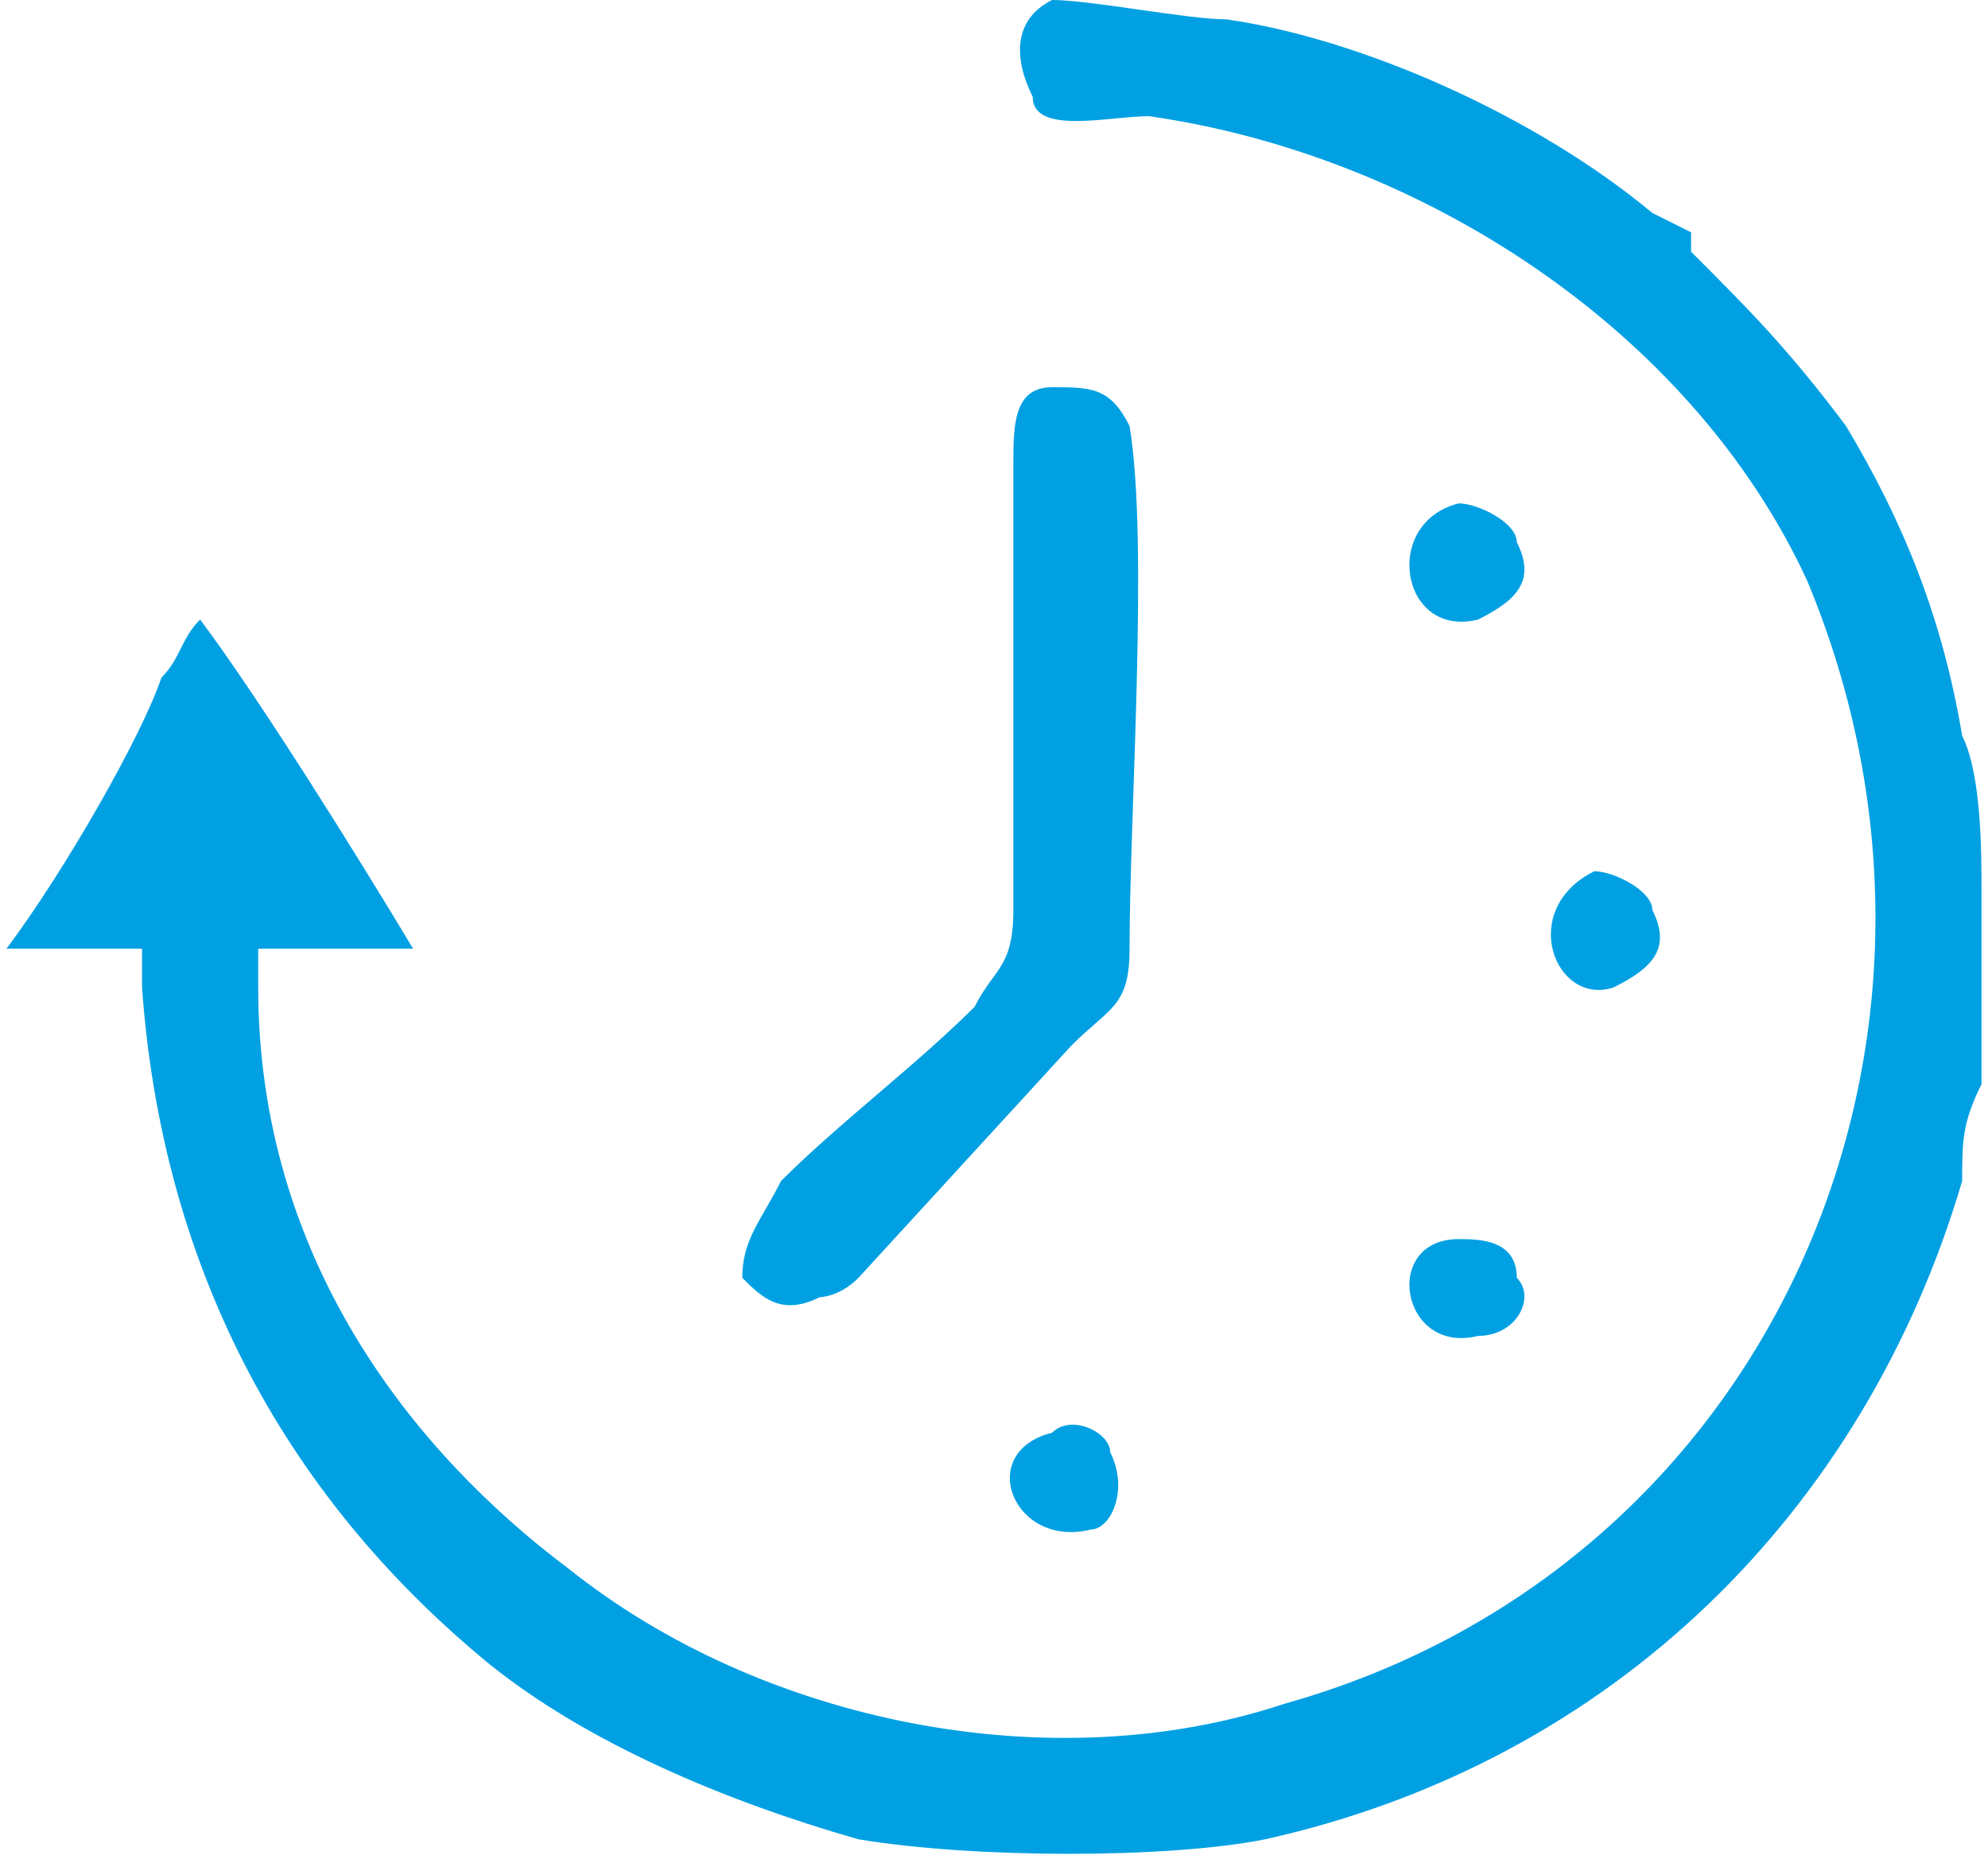
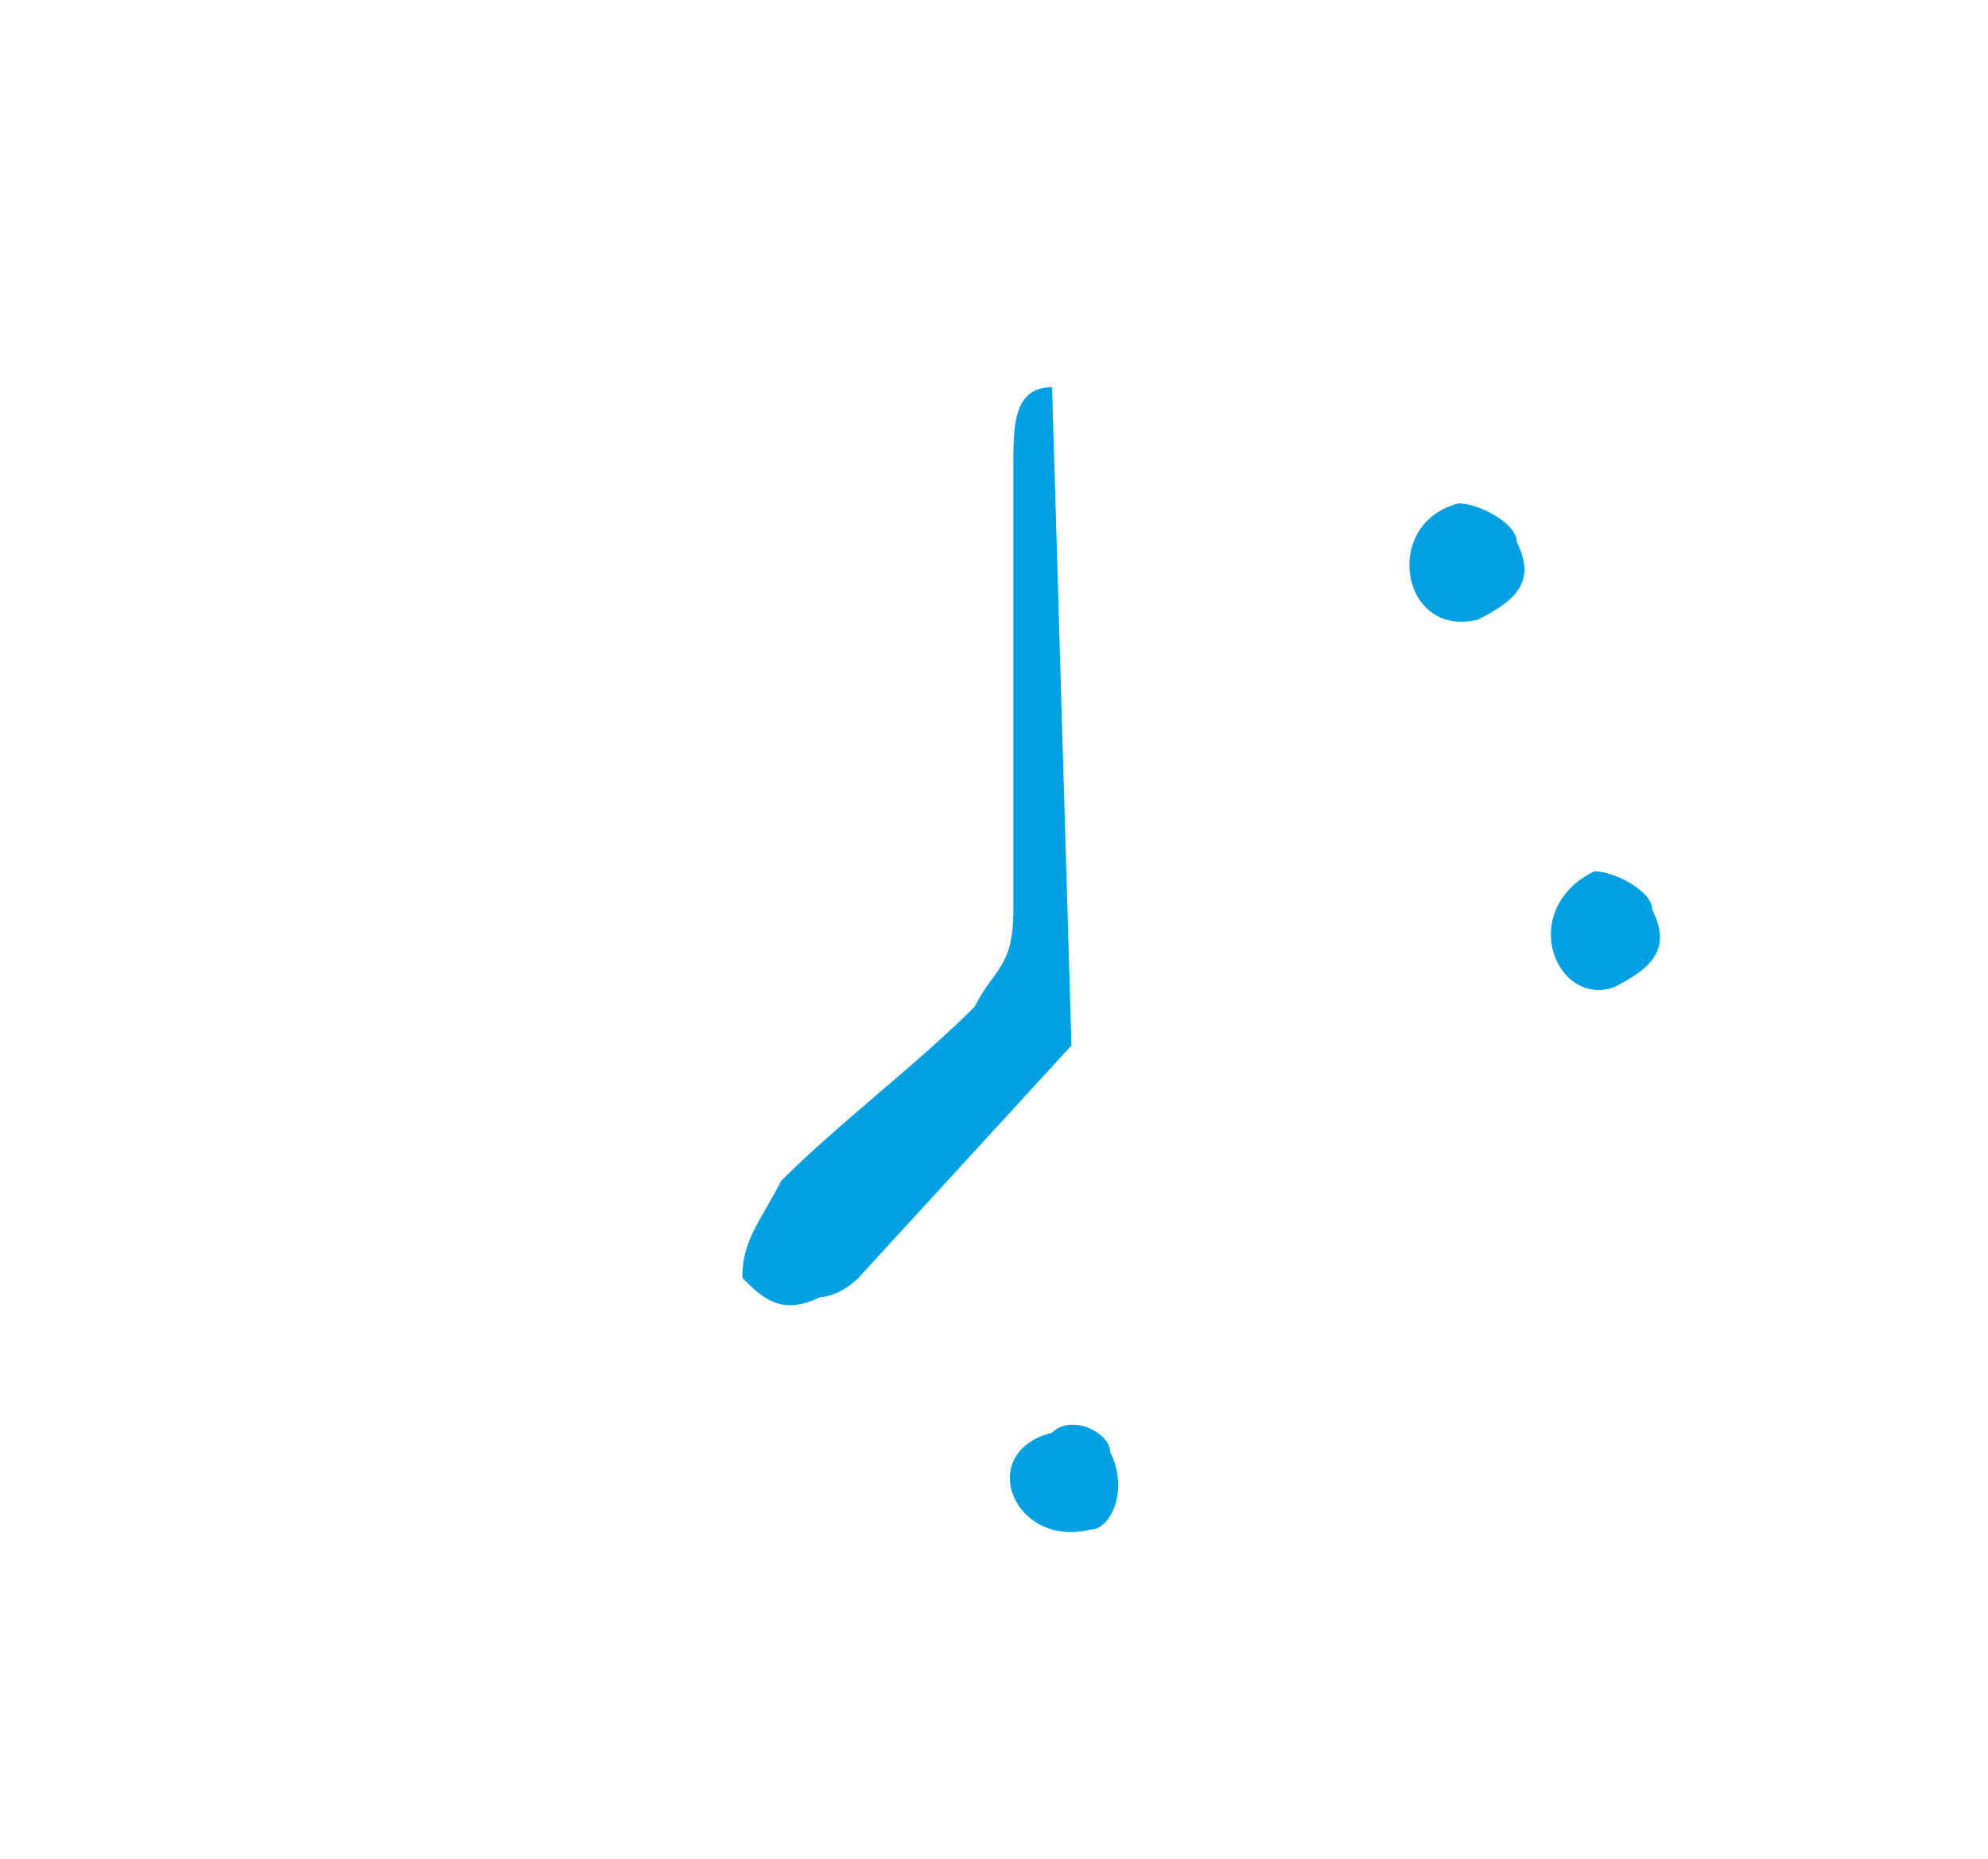
<svg xmlns="http://www.w3.org/2000/svg" xml:space="preserve" width="9.881mm" height="9.239mm" style="shape-rendering:geometricPrecision; text-rendering:geometricPrecision; image-rendering:optimizeQuality; fill-rule:evenodd; clip-rule:evenodd" viewBox="0 0 102 96">
  <defs>
    <style type="text/css">  .fil0 {fill:#00A0E3}  </style>
  </defs>
  <g id="Контент">
    <g id="_2735633963360">
-       <path class="fil0" d="M54 20c-2,0 -2,2 -2,4l0 23c0,3 -1,3 -2,5 -3,3 -7,6 -10,9 -1,2 -2,3 -2,5 1,1 2,2 4,1 0,0 1,0 2,-1l11 -12c2,-2 3,-2 3,-5 0,-7 1,-21 0,-27 -1,-2 -2,-2 -4,-2z" />
+       <path class="fil0" d="M54 20c-2,0 -2,2 -2,4l0 23c0,3 -1,3 -2,5 -3,3 -7,6 -10,9 -1,2 -2,3 -2,5 1,1 2,2 4,1 0,0 1,0 2,-1l11 -12z" />
      <path class="fil0" d="M54 74c-4,1 -2,6 2,5 1,0 2,-2 1,-4 0,-1 -2,-2 -3,-1z" />
      <path class="fil0" d="M75 26c-4,1 -3,7 1,6 2,-1 3,-2 2,-4 0,-1 -2,-2 -3,-2z" />
-       <path class="fil0" d="M75 64c-4,0 -3,6 1,5 2,0 3,-2 2,-3 0,-2 -2,-2 -3,-2z" />
      <path class="fil0" d="M82 45c-4,2 -2,7 1,6 2,-1 3,-2 2,-4 0,-1 -2,-2 -3,-2z" />
-       <path class="fil0" d="M0 49l7 0 0 2c1,14 7,26 18,35 5,4 12,7 19,9 6,1 16,1 21,0 18,-4 31,-17 36,-34 0,-2 0,-3 1,-5 0,-1 0,-4 0,-5l0 -5c0,-2 0,-6 -1,-8 -1,-6 -3,-11 -6,-16 -3,-4 -5,-6 -8,-9 0,0 0,0 0,-1l-2 -1c-6,-5 -15,-9 -22,-10 -2,0 -7,-1 -9,-1 -2,1 -2,3 -1,5 0,2 4,1 6,1 14,2 28,11 34,24 10,24 -2,51 -27,58 -12,4 -27,1 -37,-7 -4,-3 -8,-7 -11,-12 -3,-5 -5,-11 -5,-18l0 -2 8 0c-3,-5 -8,-13 -11,-17 -1,1 -1,2 -2,3 -1,3 -5,10 -8,14z" />
    </g>
  </g>
</svg>